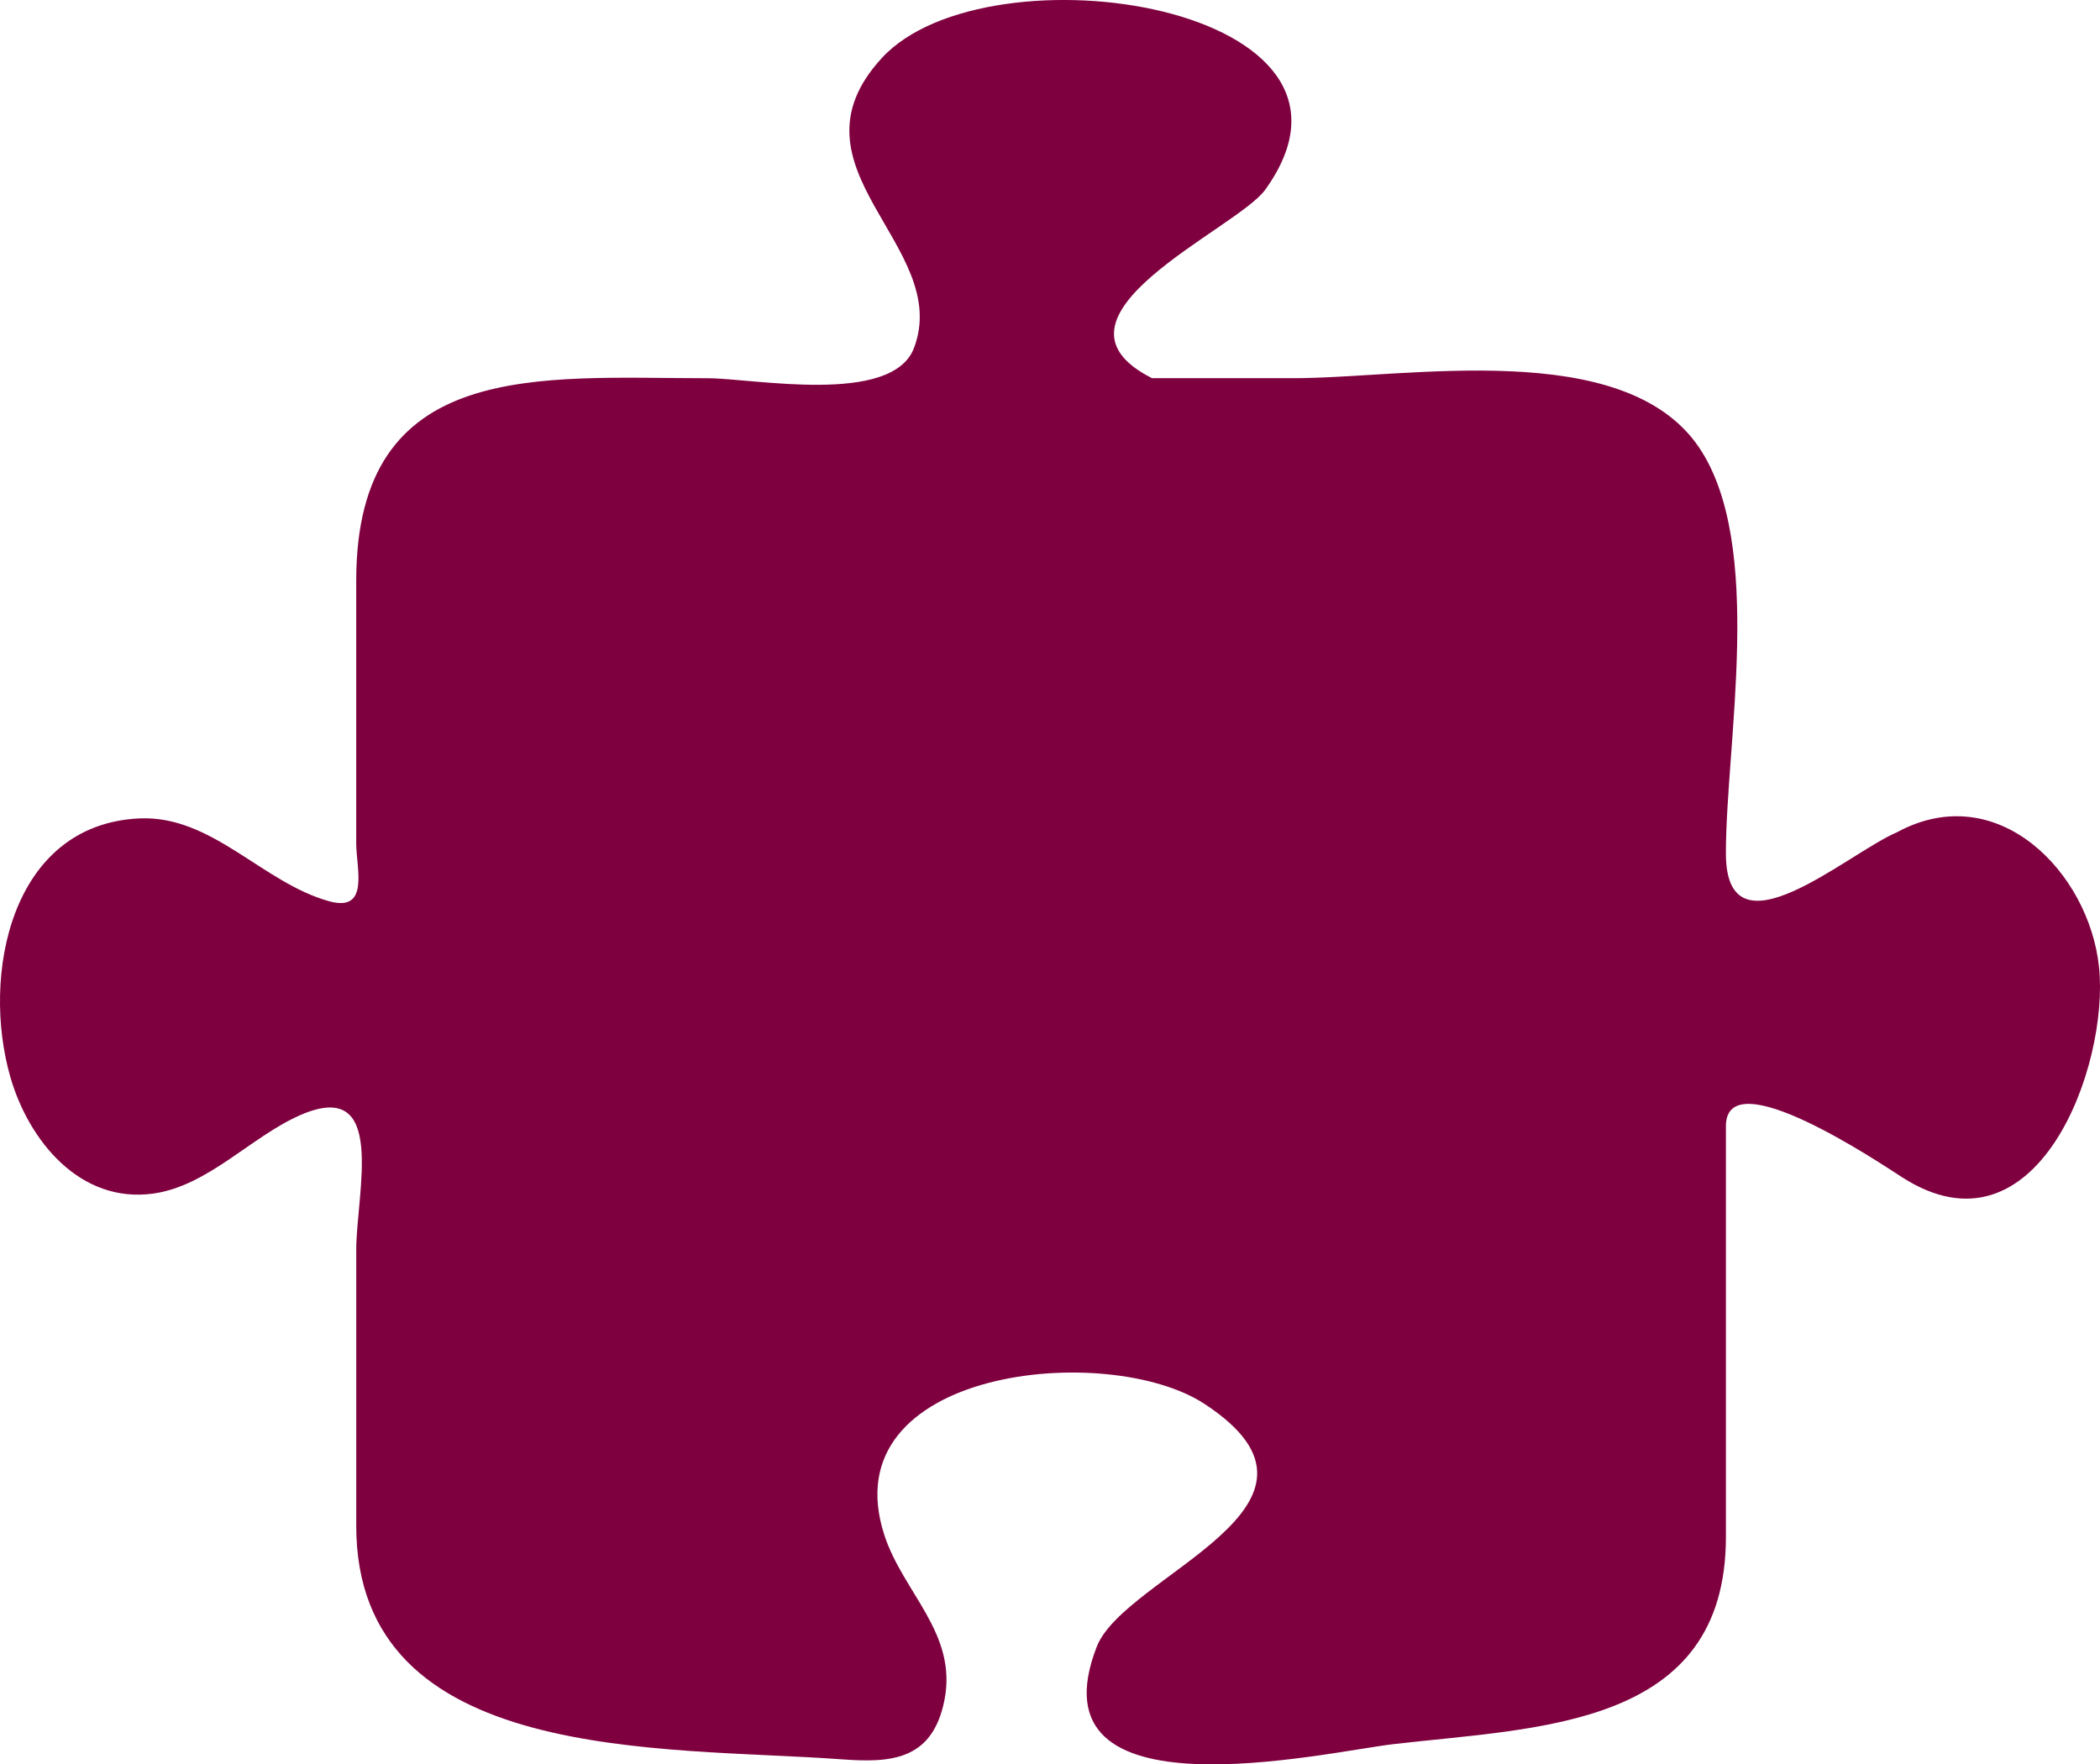
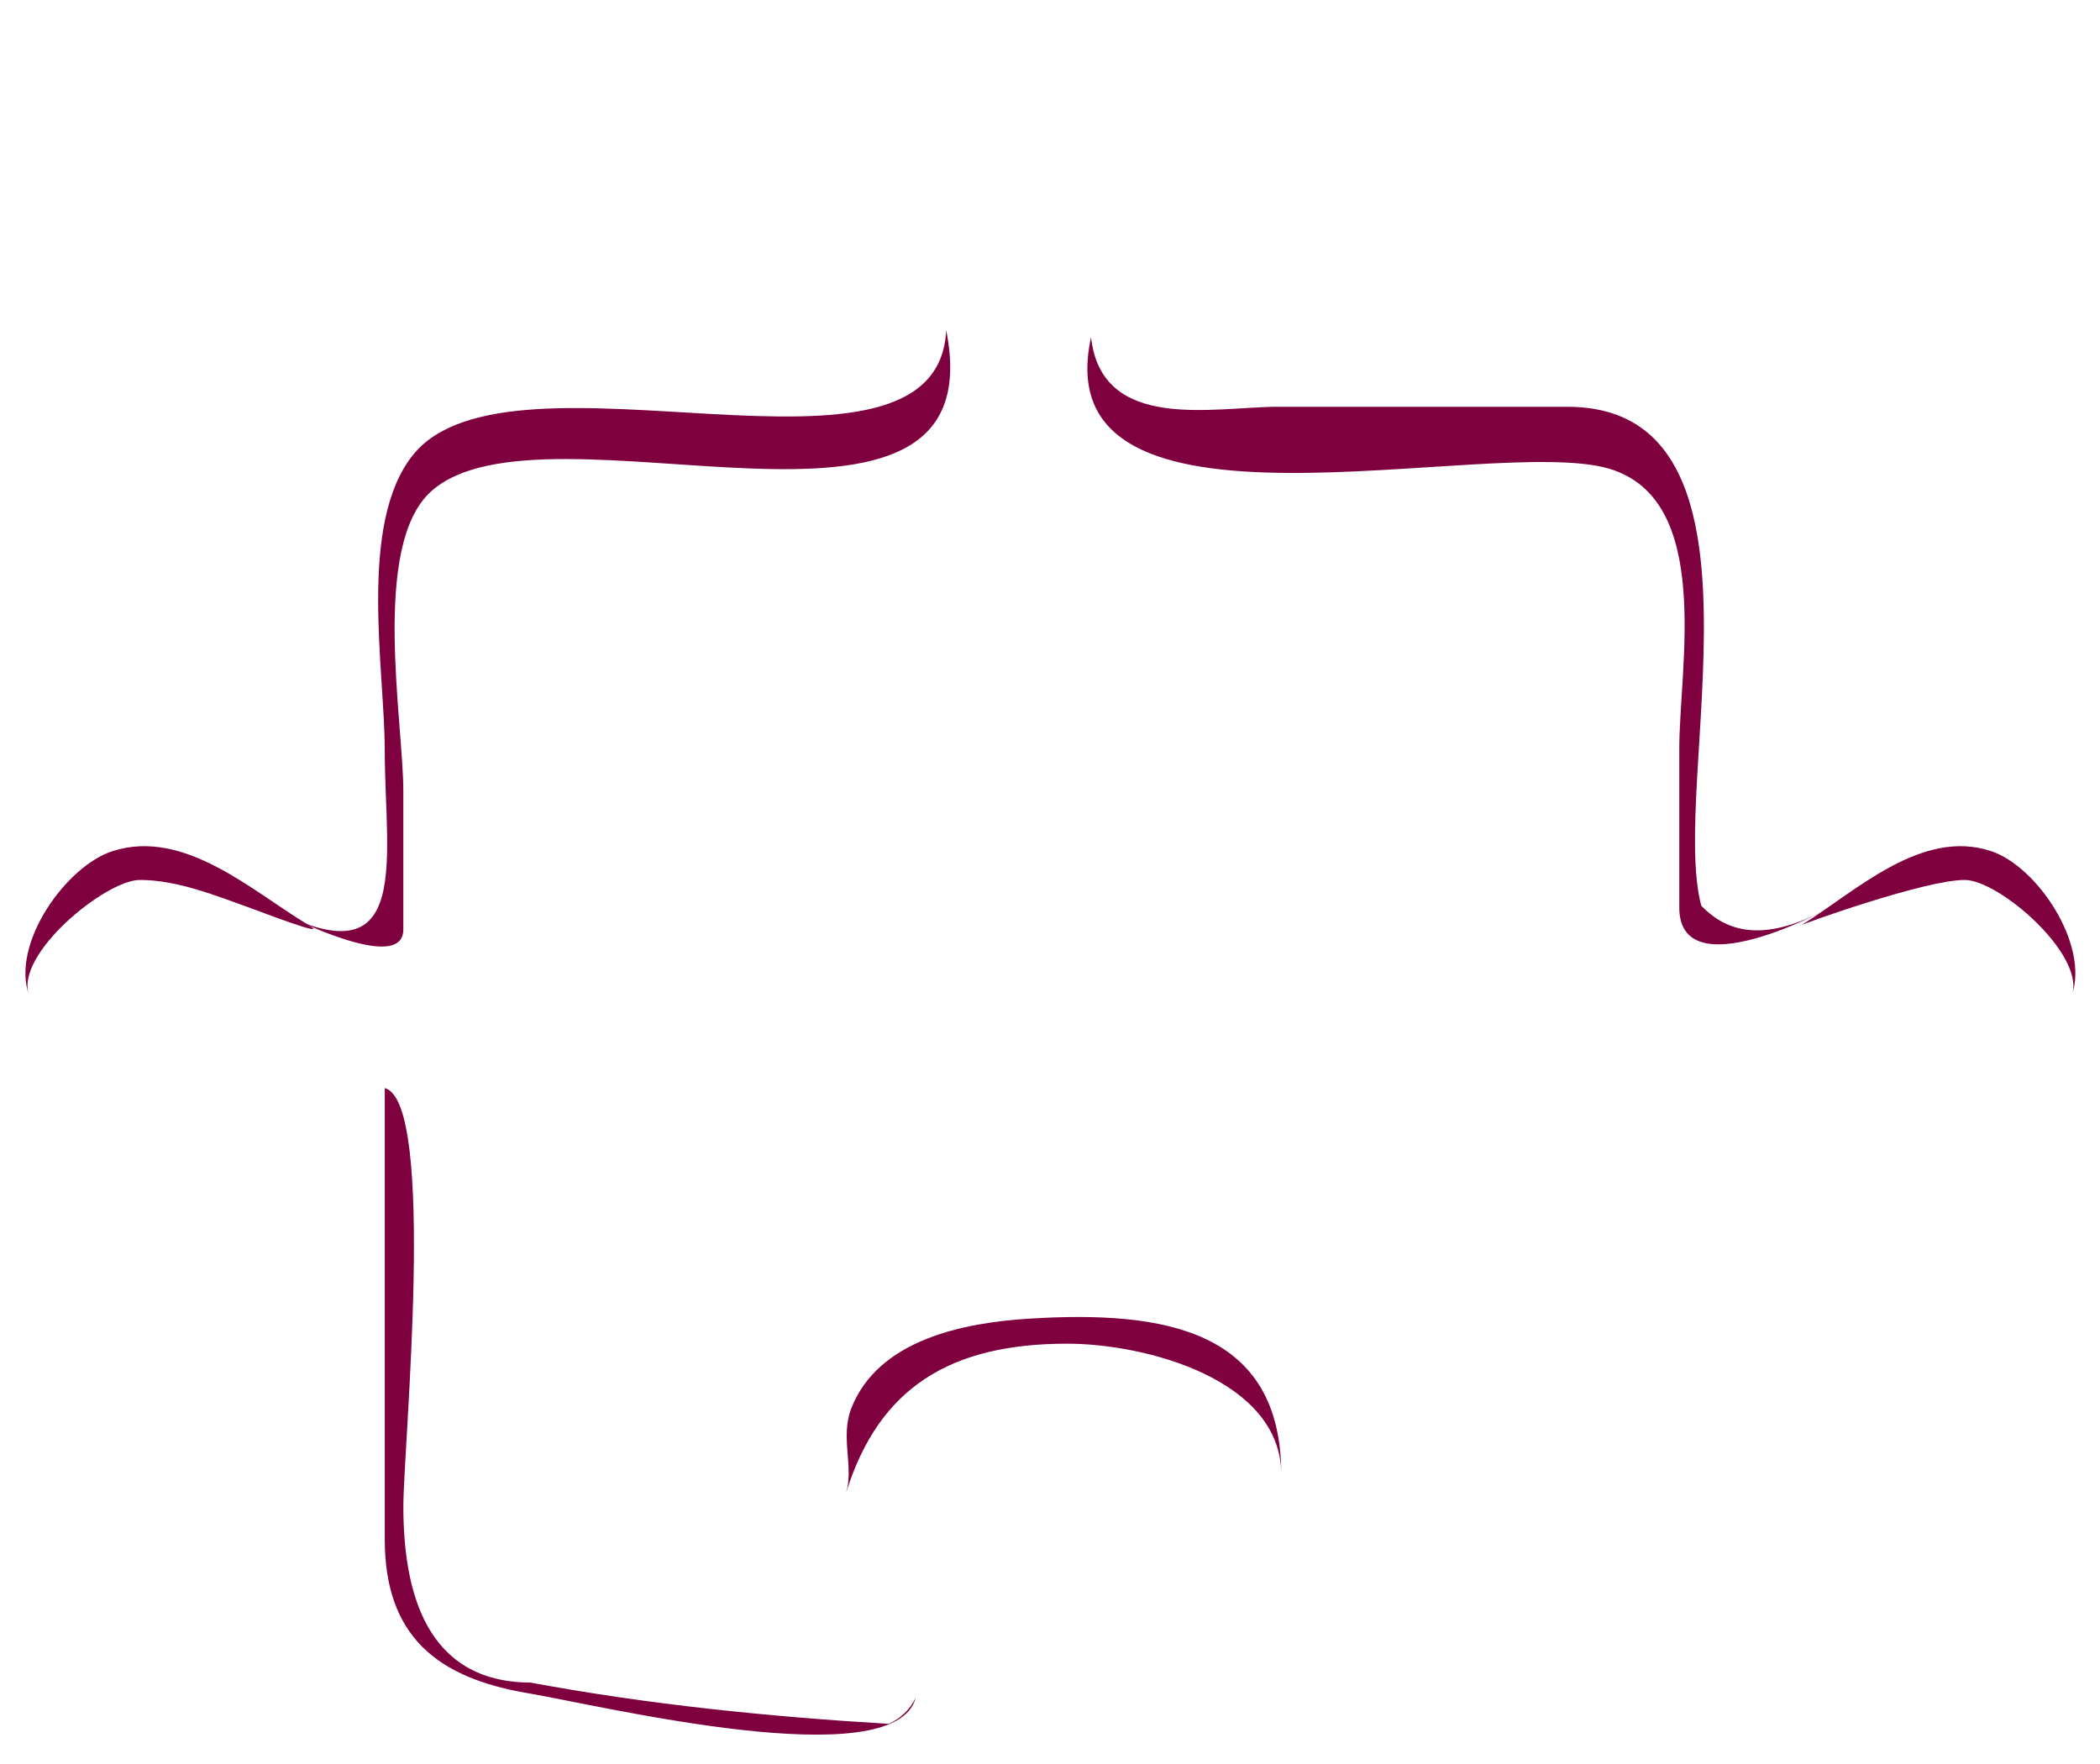
<svg xmlns="http://www.w3.org/2000/svg" width="136.612" height="114.78">
  <title>purple puzzle</title>
  <defs>
    <pattern height="100" width="100" y="0" x="0" patternUnits="userSpaceOnUse" id="gridpattern">
      <image height="100" width="100" y="0" x="0" />
    </pattern>
  </defs>
  <g>
    <title>Layer 1</title>
    <radialGradient fill="#7f00ff" r="97.166" id="XMLID_2_" gradientUnits="userSpaceOnUse" cy="37.303" cx="39.599">
      <stop fill="#7f00ff" stop-color="#FFD53D" offset="0" id="stop6" />
      <stop fill="#7f00ff" stop-color="#FFD23A" offset="0.302" id="stop8" />
      <stop fill="#7f00ff" stop-color="#FFC830" offset="0.535" id="stop10" />
      <stop fill="#7f00ff" stop-color="#FFB820" offset="0.745" id="stop12" />
      <stop fill="#7f00ff" stop-color="#FFA209" offset="0.94" id="stop14" />
      <stop fill="#7f00ff" stop-color="#FF9900" offset="1" id="stop16" />
    </radialGradient>
    <g id="svg_1">
-       <path fill="#7f003f" id="path18" d="m123.843,54.962c-3.924,2.128 -12.495,8.549 -12.495,0.475c0,-5.926 0,-11.852 0,-17.777c0,-13.899 -11.979,-12.125 -22.235,-12.125c-4.683,0 -9.365,0 -14.048,0c-1.87,0 -3.241,-2.571 -3.242,-4.223c-0.008,-5.123 5.996,-5.692 8.958,-8.609c5.482,-5.396 -2.166,-11.351 -7.167,-12.189c-7.617,-1.276 -21.358,2.32 -16.46,12.742c1.761,3.745 6.868,12.278 -1.168,12.278c-5.861,0 -11.721,0 -17.583,0c-5.128,0 -10.663,-0.291 -13.356,5.201c-2,4.076 -0.943,10.403 -0.943,14.749c0,4.528 0,9.057 0,13.585c0,2.467 -8.253,-2.097 -8.85,-2.485c-2.656,-1.735 -5.007,-3.087 -8.272,-2.023c-7.233,2.36 -7.432,12.976 -4.022,18.456c5.435,8.736 11.905,-0.81 18.204,-1.976c4.488,-0.826 2.94,3.72 2.94,6.813c0,5.306 0,10.614 0,15.922c0,3.168 -0.489,6.86 0.245,9.995c1.546,6.593 7.949,7.046 13.456,7.866c5.152,0.763 23.522,5.839 22.807,-2.879c-0.503,-6.135 -8.488,-11.208 -1.681,-17.025c5.089,-4.348 15.398,-4.981 20.708,-0.594c1.904,1.573 2.785,3.895 2.785,6.325c0,4.83 -6.326,5.429 -8.955,8.045c-1.737,1.728 -2.327,4.827 -0.633,6.796c2.717,3.154 9.351,1.095 12.996,0.743c5.411,-0.523 10.891,-1.095 16.234,-2.124c12.549,0 9.282,-18.505 9.282,-26.408c0,-4.047 0,-8.093 0,-12.137c0,-5.18 13.168,3.821 14.72,4.211c14.217,3.569 11.862,-29.261 -2.225,-21.628" />
-       <path fill="#7f003f" id="path20" d="m57.369,3.771c-6.605,7.169 4.601,12.219 2.092,18.86c-1.426,3.77 -10.455,1.974 -13.437,1.974c-10.89,0 -22.85,-1.347 -22.85,13.172c0,5.697 0,11.395 0,17.094c0,1.611 0.897,4.495 -1.764,3.758c-4.342,-1.204 -7.617,-5.611 -12.35,-5.388c-8.39,0.394 -10.281,10.25 -8.387,16.823c1.189,4.124 4.52,8.253 9.308,7.581c3.56,-0.501 6.366,-3.709 9.555,-5.104c5.705,-2.496 3.639,5.089 3.639,8.763c0,5.984 0,11.971 0,17.956c0,15.587 20.042,14.344 31.542,15.188c3.172,0.234 5.931,0.122 6.721,-3.842c0.868,-4.358 -2.703,-7.006 -3.915,-10.766c-3.494,-10.835 14.527,-12.636 20.825,-8.517c10.126,6.626 -5.176,11.111 -7.001,15.802c-4.419,11.363 14.794,6.862 19.326,6.334c9.443,-1.095 21.603,-1.058 21.603,-13.477c0,-8.906 0,-17.813 0,-26.721c0,-4.36 10.056,2.42 11.457,3.32c8.777,5.647 13.5,-7.238 12.814,-13.686c-0.65,-6.137 -6.593,-12.304 -13.146,-8.751c-3.185,1.346 -11.126,8.432 -11.126,1.369c0,-7.173 2.53,-20.079 -1.745,-26.403c-4.873,-7.208 -19.019,-4.507 -26.374,-4.507c-3.072,0 -6.143,0 -9.213,0c-7.909,-4.002 5.505,-9.682 7.359,-12.254c8.644,-11.984 -18.023,-16.07 -24.933,-8.578m-32.81,56.229c1.301,-2.185 0.471,-6.921 0.471,-9.64c0,-5.14 0,-10.279 0,-15.417c0,-12.197 20.354,-8.48 27.902,-8.48c4.186,0 9.112,0.243 8.602,-5.955c-0.347,-4.25 -4.135,-6.972 -4.487,-11.293c-0.46,-5.699 7.608,-8.121 11.916,-8.121c4.378,0 18.263,4.245 11.057,11.059c-3.236,3.06 -9.008,3.53 -9.127,9.03c-0.037,1.884 1.562,5.281 3.853,5.281c9.069,0 18.142,0 27.211,0c12.225,0 8.463,20.615 8.463,28.172c0,5.999 3.427,7.343 9.282,4.05c2.887,-1.623 5.314,-4.215 8.949,-3.425c5.454,1.188 6.618,7.423 5.963,12.126c-0.471,3.373 -2.191,7.579 -5.94,8.367c-3.357,0.707 -6.291,-2.441 -8.93,-3.941c-2.286,-1.296 -7.232,-3.271 -9.324,-0.297c-0.495,0.703 0,3.603 0,4.418c0,8.534 0,17.069 0,25.604c0,12.451 -27.699,10.999 -35.336,11.356c-7.315,-5.472 4.57,-8.693 7.22,-12.368c2.729,-3.783 -0.016,-9.104 -3.602,-11.109c-6.205,-3.468 -16.361,-2.86 -21.332,2.528c-5.979,6.49 2.338,11.036 2.338,17.396c0,6.581 -17.438,2.014 -21.732,1.377c-5.088,-0.752 -11.279,-1.044 -12.724,-7.164c-1.889,-8.011 -0.221,-18.019 -0.221,-26.188c0,-1.995 0.694,-5.604 -0.576,-6.926c-6.818,-2.803 -11.901,8.477 -18.246,4.617c-5.723,-3.473 -6.252,-15.385 -0.421,-18.933c7.096,-4.322 12.152,7.621 18.771,3.876m98.842,-5.854m0,0l-0.03,0.016l0.03,-0.016z" />
-       <path fill="#7f003f" id="path22" d="m78.555,6.197c1.446,1.037 2.356,2.871 2.496,4.623c6.022,-10.979 -27.78,-15.347 -23.677,0.335c-0.039,-8.874 16.202,-8.526 21.181,-4.958" />
      <path fill="#7f003f" id="path24" d="m61.553,21.482c-0.557,11.678 -28.309,0.17 -34.685,8.112c-3.598,4.479 -1.838,13.989 -1.838,19.233c0,7.347 2.048,15.85 -8.646,9.54c0.751,0.487 9.854,5.351 9.854,2.096c0,-2.997 0,-5.993 0,-8.99c0,-4.528 -2.101,-15.945 1.786,-19.487c7.355,-6.702 36.864,6.174 33.529,-10.504" />
      <path fill="#7f003f" id="path26" d="m110.676,58.924c-2.133,-7.864 5.46,-32.462 -8.72,-32.462c-6.272,0 -12.547,0 -18.819,0c-4.16,0 -11.479,1.695 -12.16,-4.527c-3.168,14.43 26.024,6.264 33.715,8.559c6.768,2.021 4.551,12.893 4.551,18.211c0,3.444 0,6.89 0,10.336c0,5.267 9.414,0.345 10.984,-0.674c-2.987,1.762 -6.7,3.538 -9.551,0.557" />
-       <path fill="#7f003f" id="path28" d="m109.242,72.037c0,9.47 0,18.939 0,28.41c0,6.4 -4.293,8.399 -9.839,9.271c-4.856,0.764 -24.878,5.711 -26.61,0.304c0.88,6.188 21.574,1.158 26.272,0.446c6.004,-0.908 11.354,-2.455 11.354,-9.729c0,-6.005 0,-12.014 0,-18.019c0,-2.525 -1.469,-10.416 0.987,-11.868c-0.802,0.266 -1.523,0.661 -2.164,1.185" />
      <path fill="#7f003f" id="path30" d="m57.816,112.143c-7.776,-0.465 -15.63,-1.257 -23.295,-2.685c-6.874,-0.023 -8.281,-6.014 -8.281,-11.468c0,-3.862 2.175,-26.285 -1.209,-27.208c0,9.788 0,19.572 0,29.36c0,6.27 3.386,9.008 9.307,10.005c4.666,0.784 23.872,5.471 25.231,0.302c-0.382,0.771 -0.968,1.335 -1.753,1.694" />
      <path fill="#7f003f" id="path32" d="m83.35,95.918c0,-9.408 -7.585,-10.679 -16.372,-10.137c-4.252,0.261 -9.868,1.35 -11.607,5.861c-0.713,1.845 0.185,3.808 -0.333,5.478c2.147,-6.915 6.849,-9.709 14.389,-9.709c5.11,0 13.923,2.336 13.923,8.507" />
      <path fill="#7f003f" id="path34" d="m20.082,60.185c-3.66,-2.195 -8.072,-6.31 -12.75,-4.82c-3.02,0.962 -6.638,6.019 -5.445,9.377c-0.943,-2.653 4.981,-7.498 7.211,-7.498c2.474,0 5.047,1.062 7.338,1.88c0.346,0.124 5.174,1.979 3.646,1.061" />
      <path fill="#7f003f" id="path36" d="m117.189,60.185c3.5,-2.17 7.793,-6.315 12.329,-4.82c3.008,0.992 6.403,6.077 5.267,9.377c0.896,-2.606 -4.725,-7.498 -6.974,-7.498c-2.567,0.001 -10.39,2.798 -10.622,2.941" />
    </g>
  </g>
</svg>